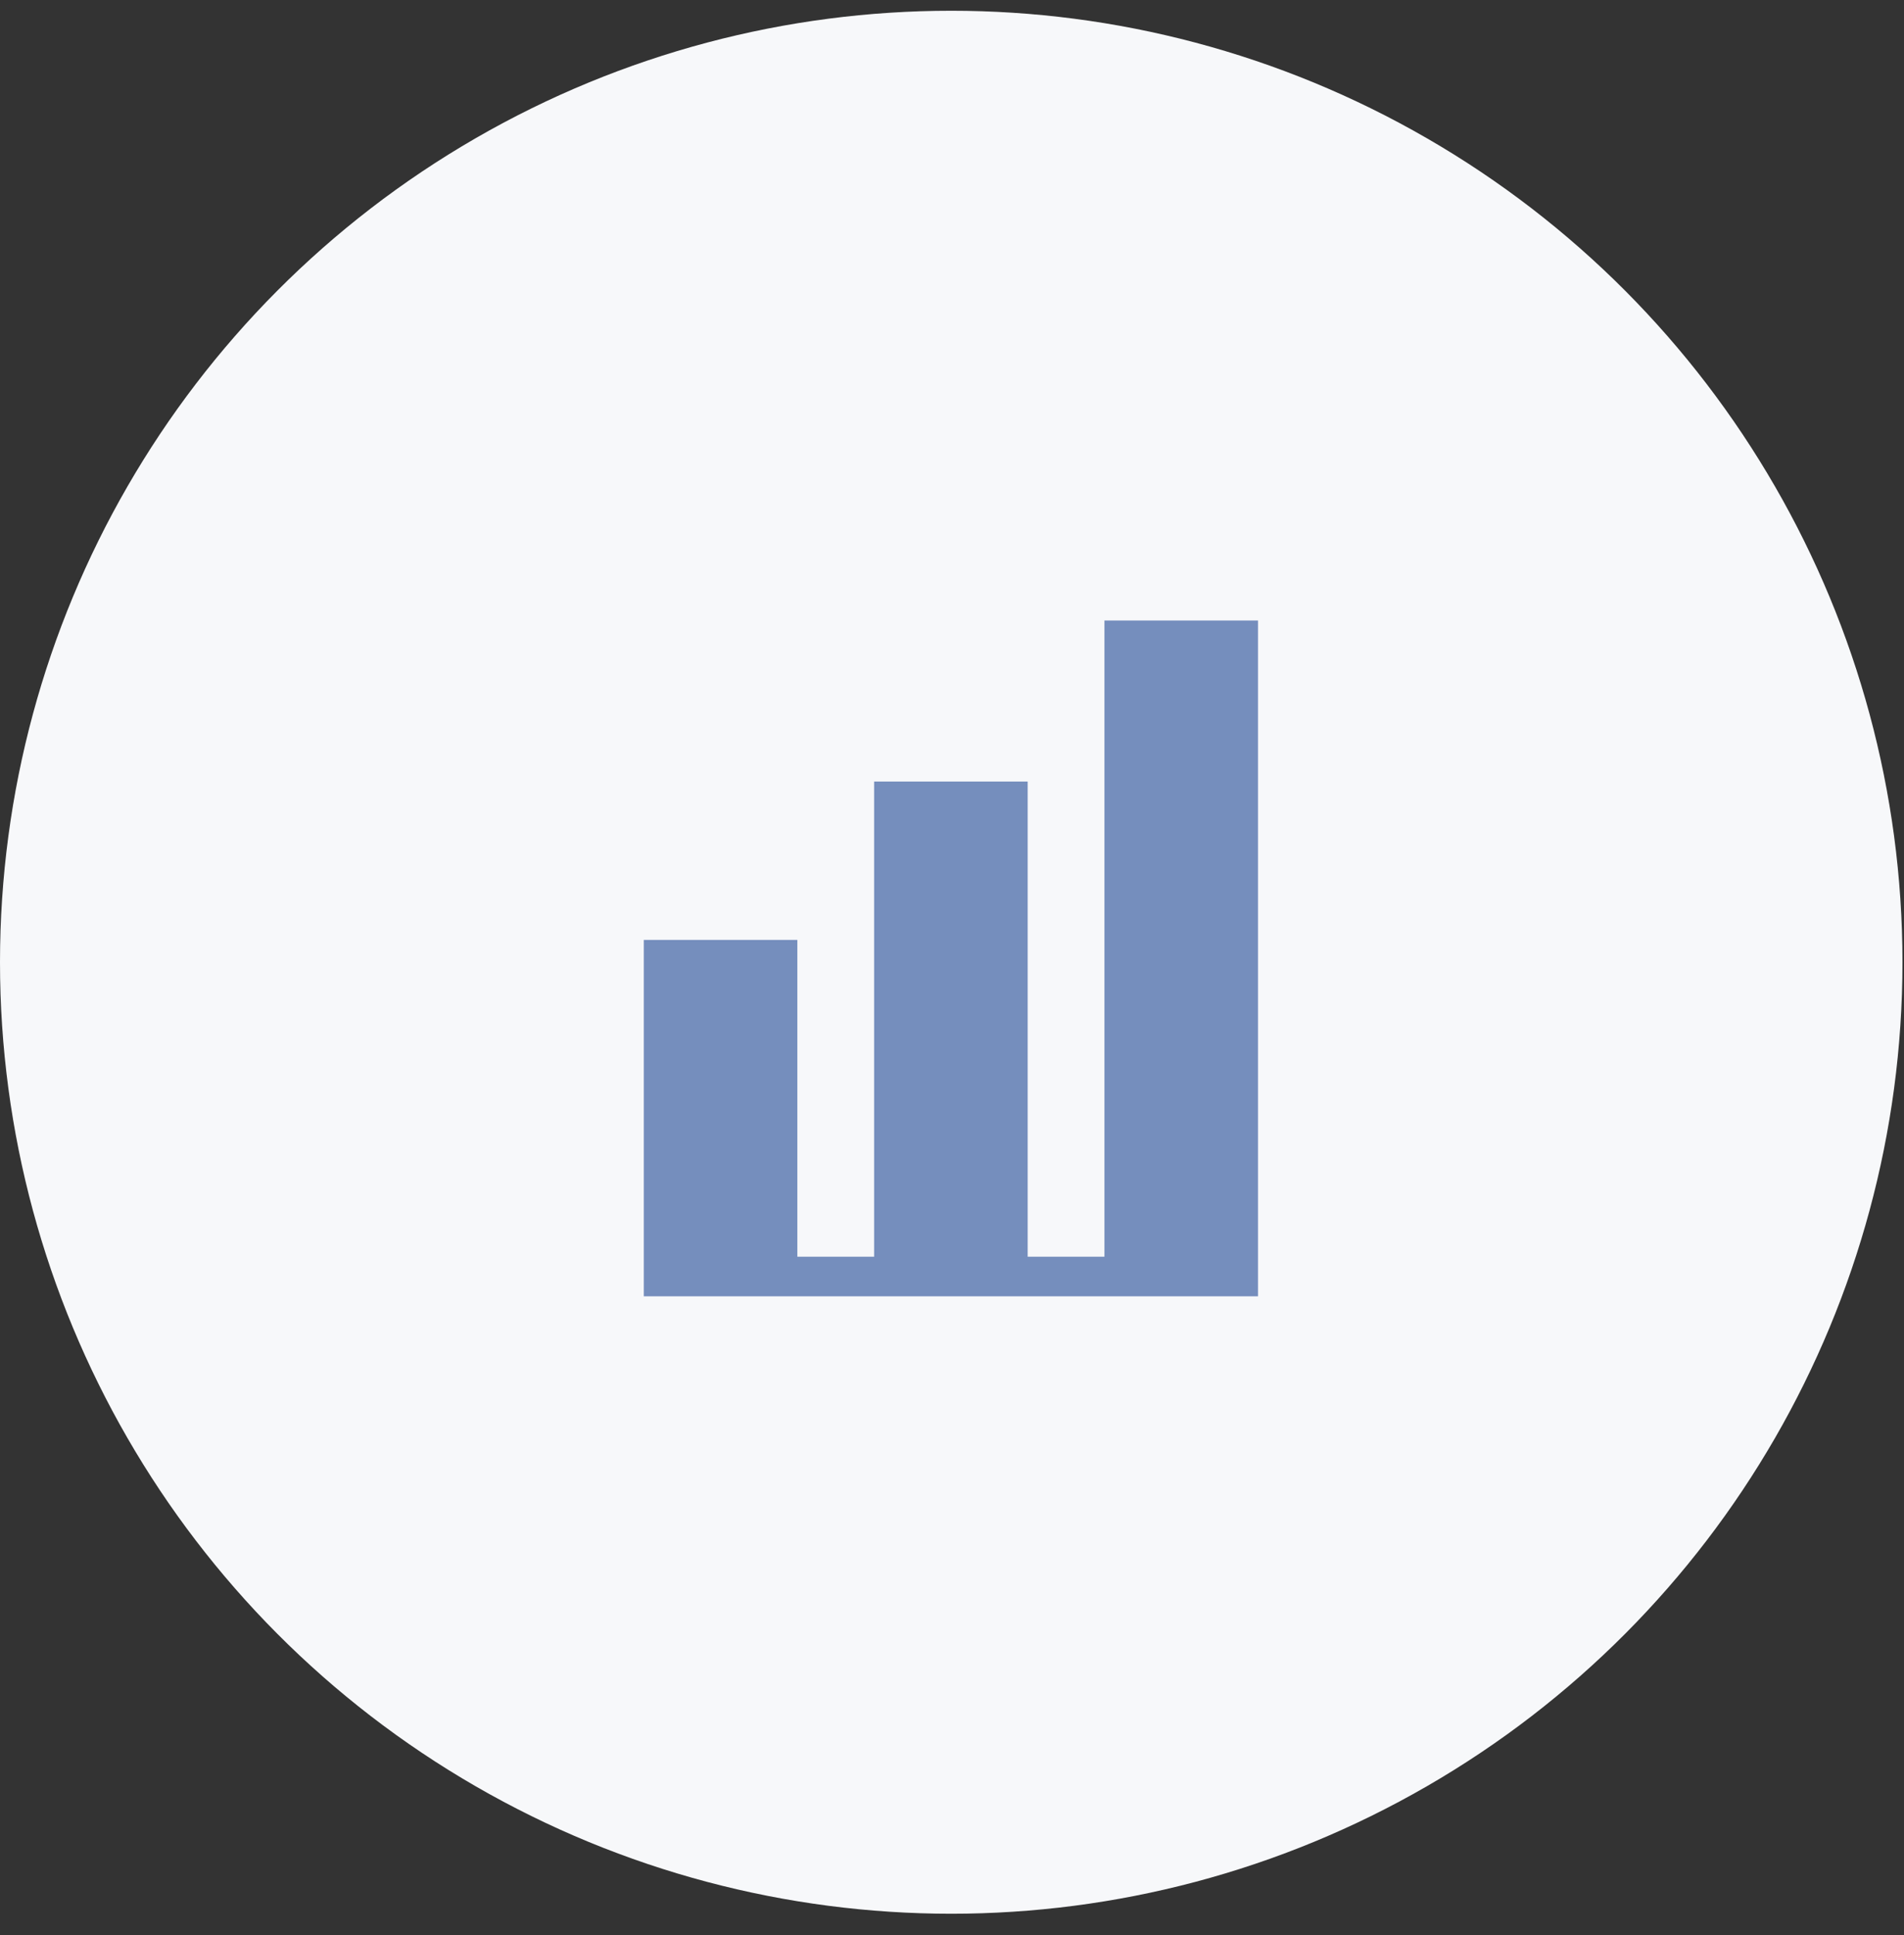
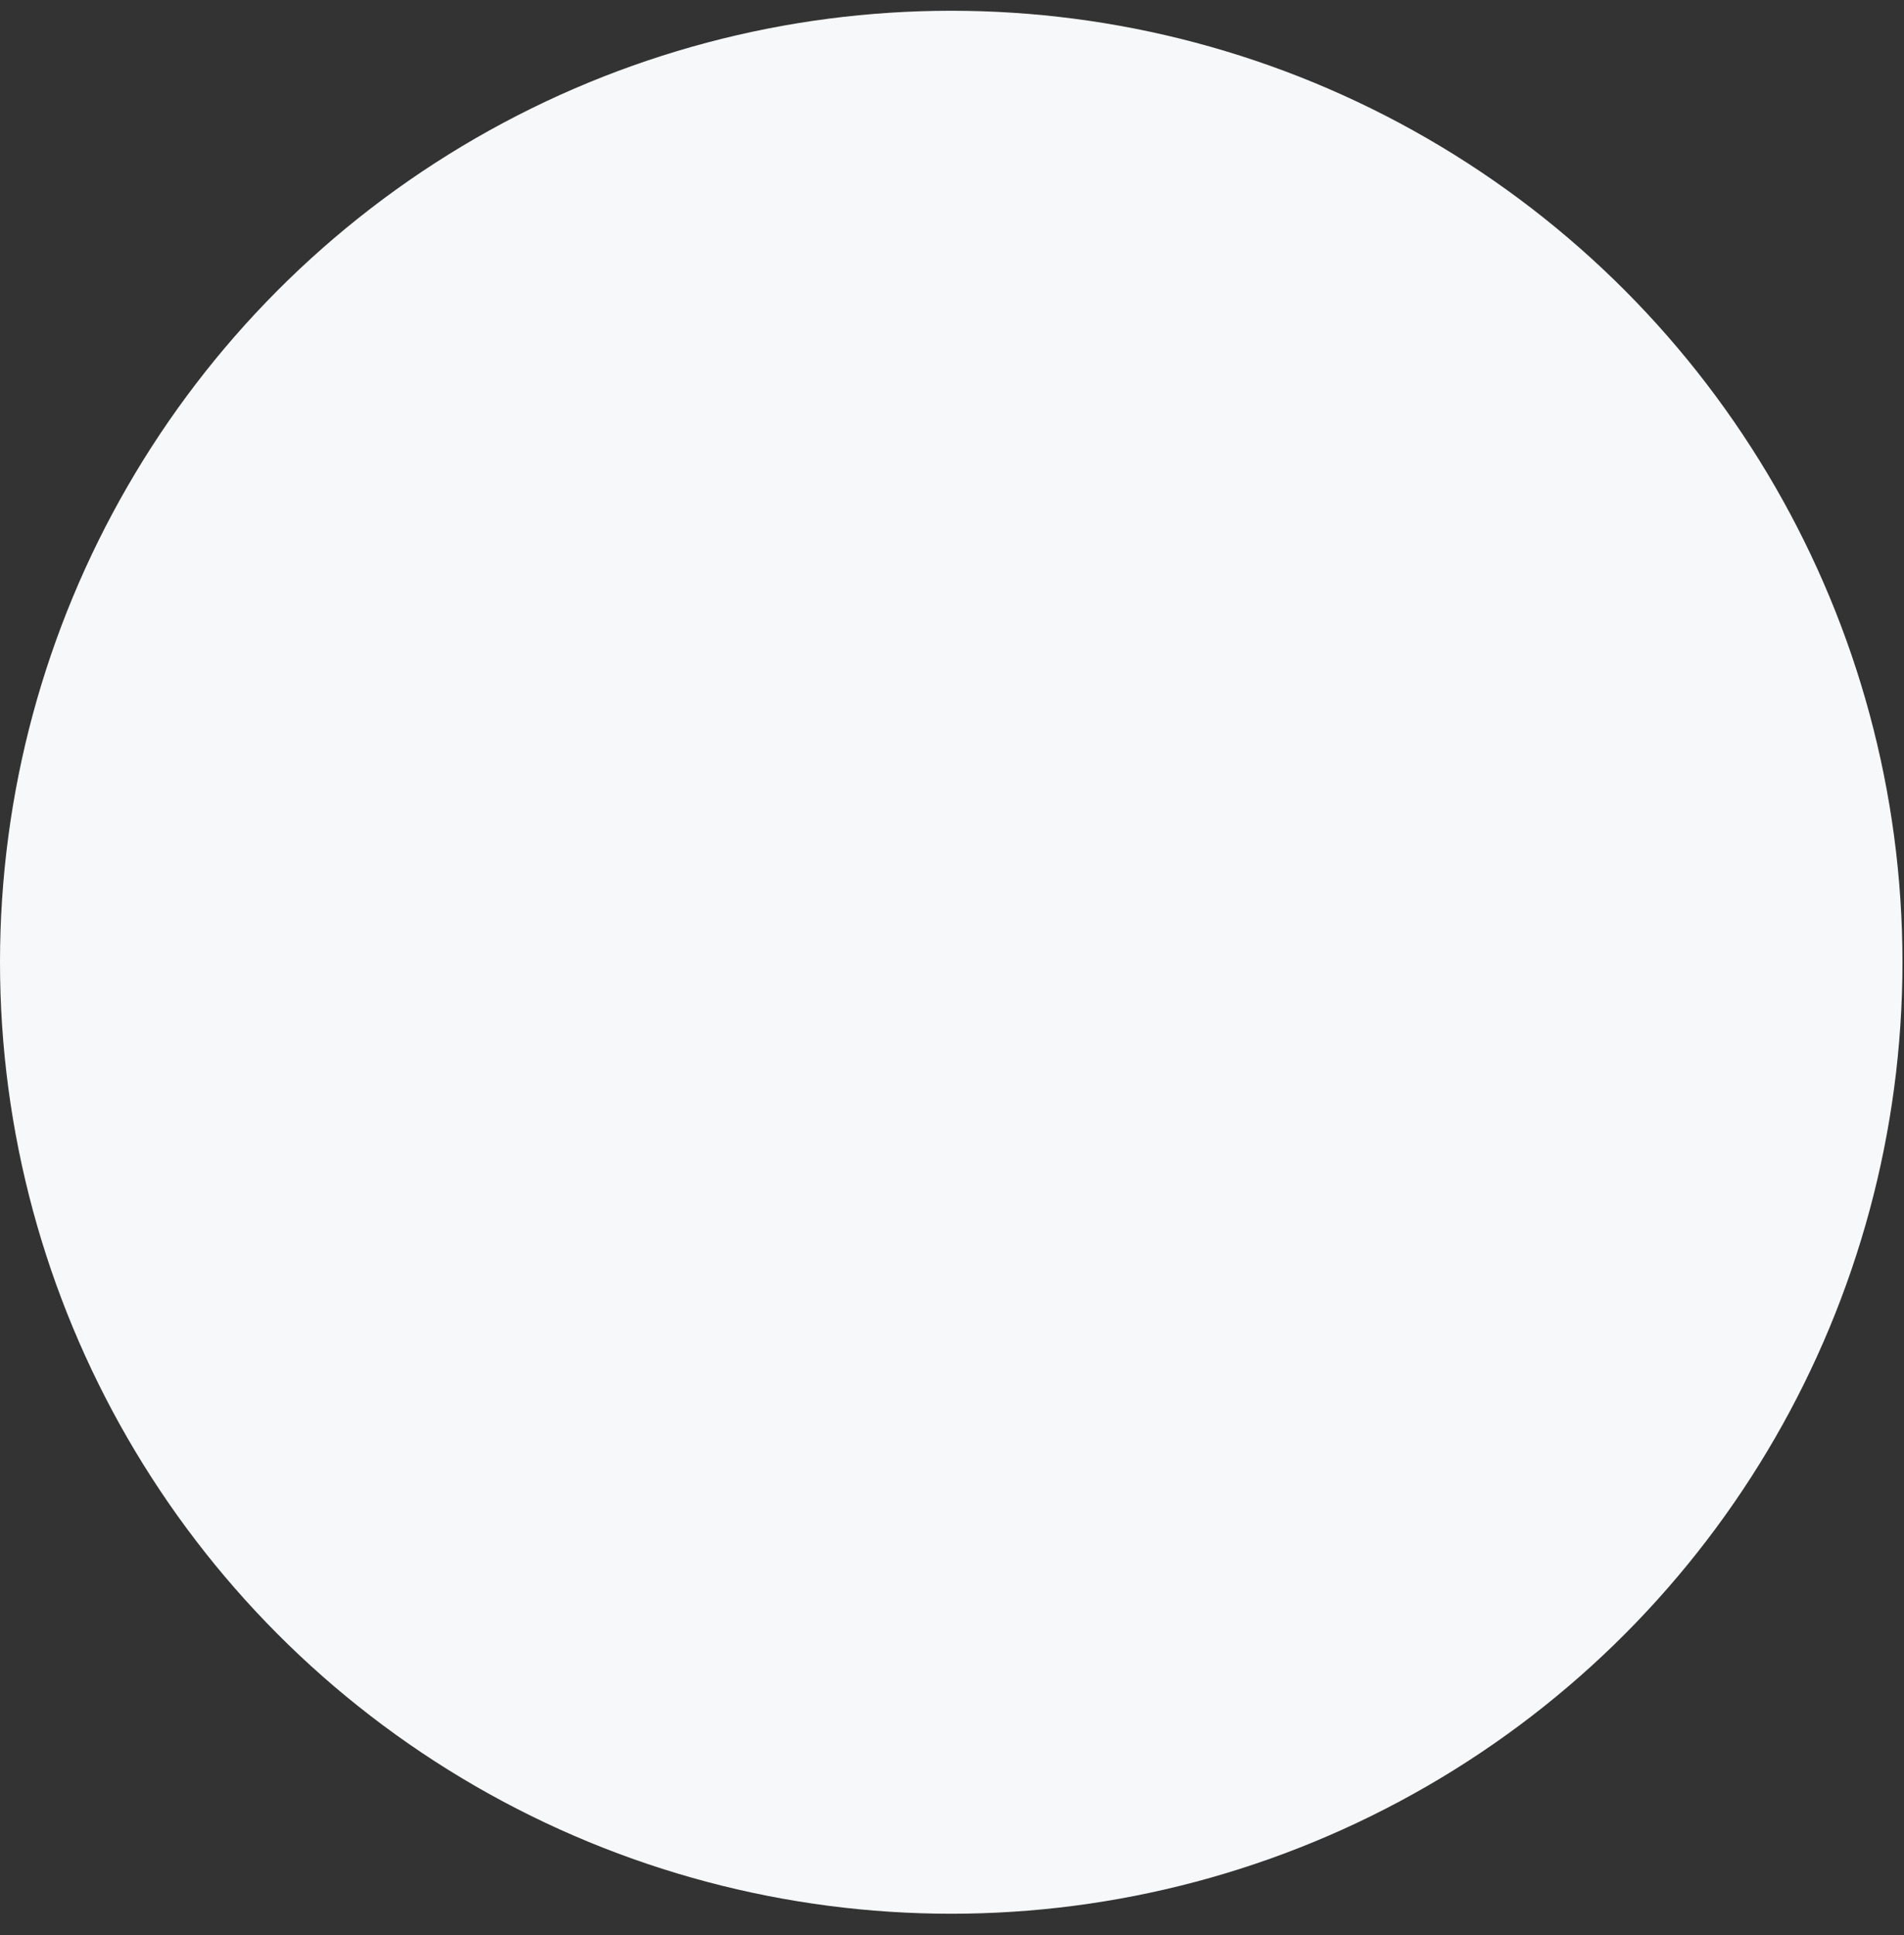
<svg xmlns="http://www.w3.org/2000/svg" width="62" height="63" viewBox="0 0 62 63">
  <rect x="0" y="0" width="62" height="63" fill="#333333" stroke="none" />
  <g fill="none" fill-rule="evenodd" transform="translate(0 .35)">
    <circle cx="30.975" cy="30.975" r="30.975" fill="#F7F8FA" />
-     <path fill="#758EBD" fill-rule="nonzero" d="M15.964 0.2L15.964 20.911 13.464 20.911 13.464 5.442 8.464 5.442 8.464 20.911 5.964 20.911 5.964 10.598 0.964 10.598 0.964 20.911 0.964 22.2 5.964 22.2 8.464 22.2 13.464 22.2 15.964 22.2 20.964 22.2 20.964 20.911 20.964 0.2z" transform="translate(20 19.65)" />
  </g>
</svg>